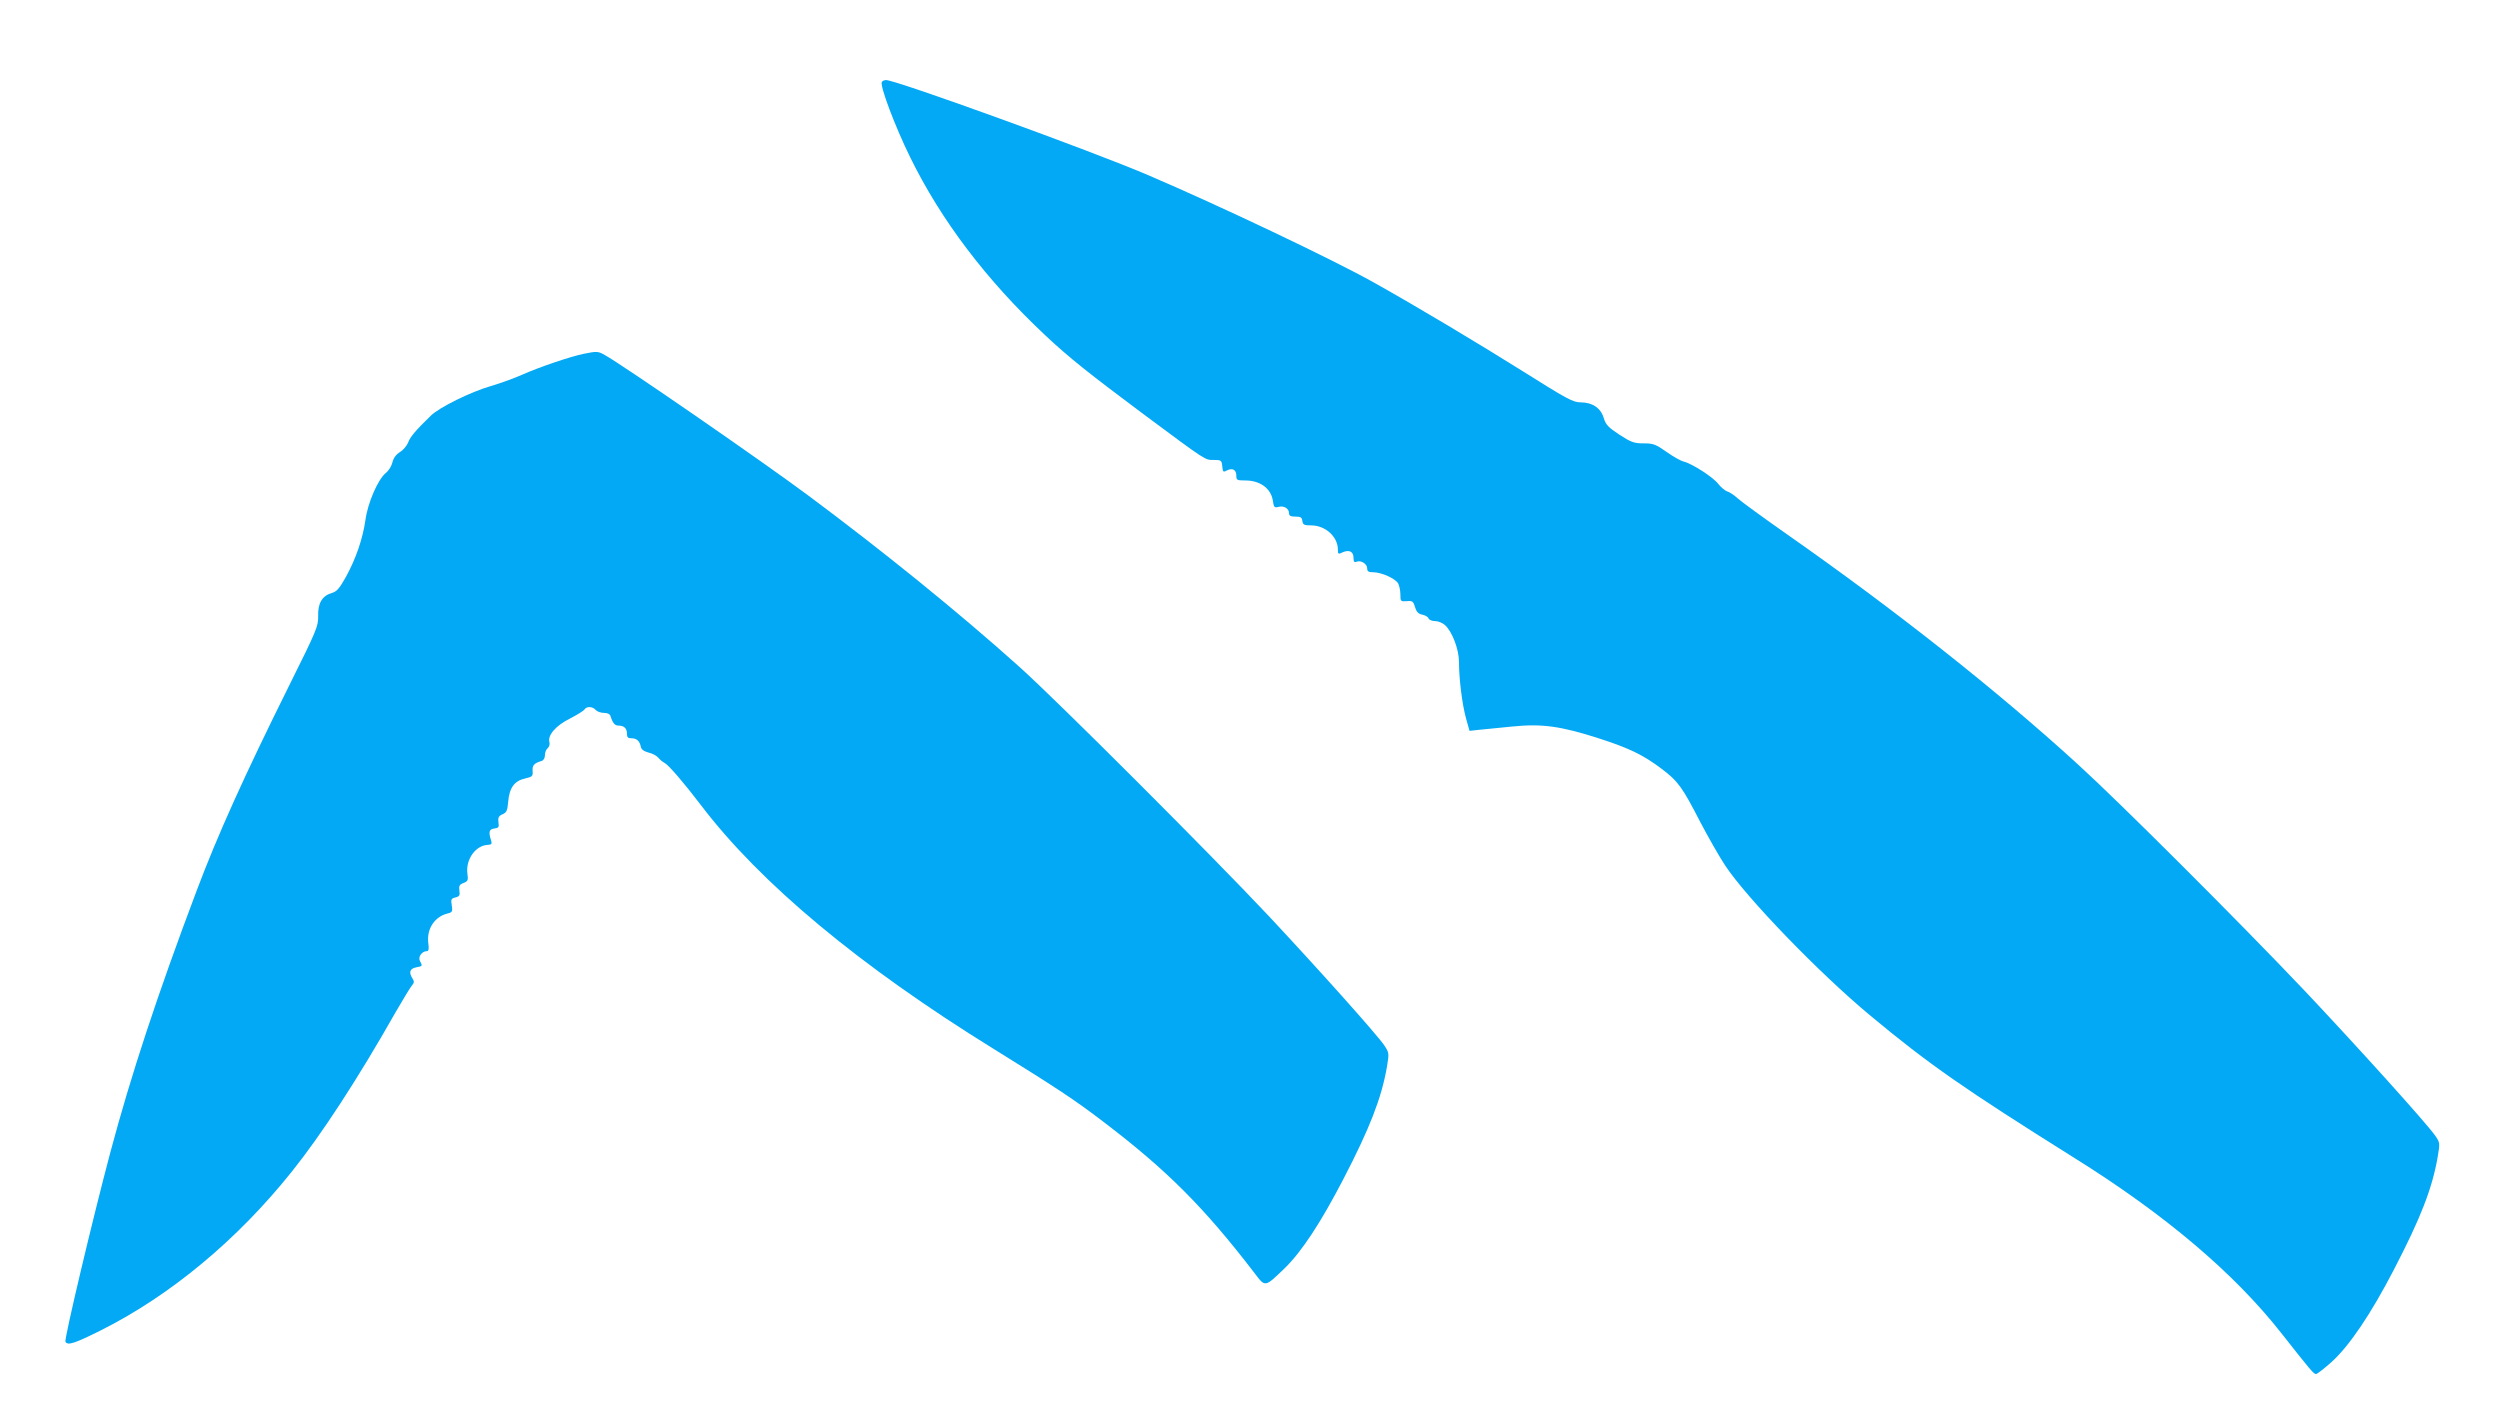
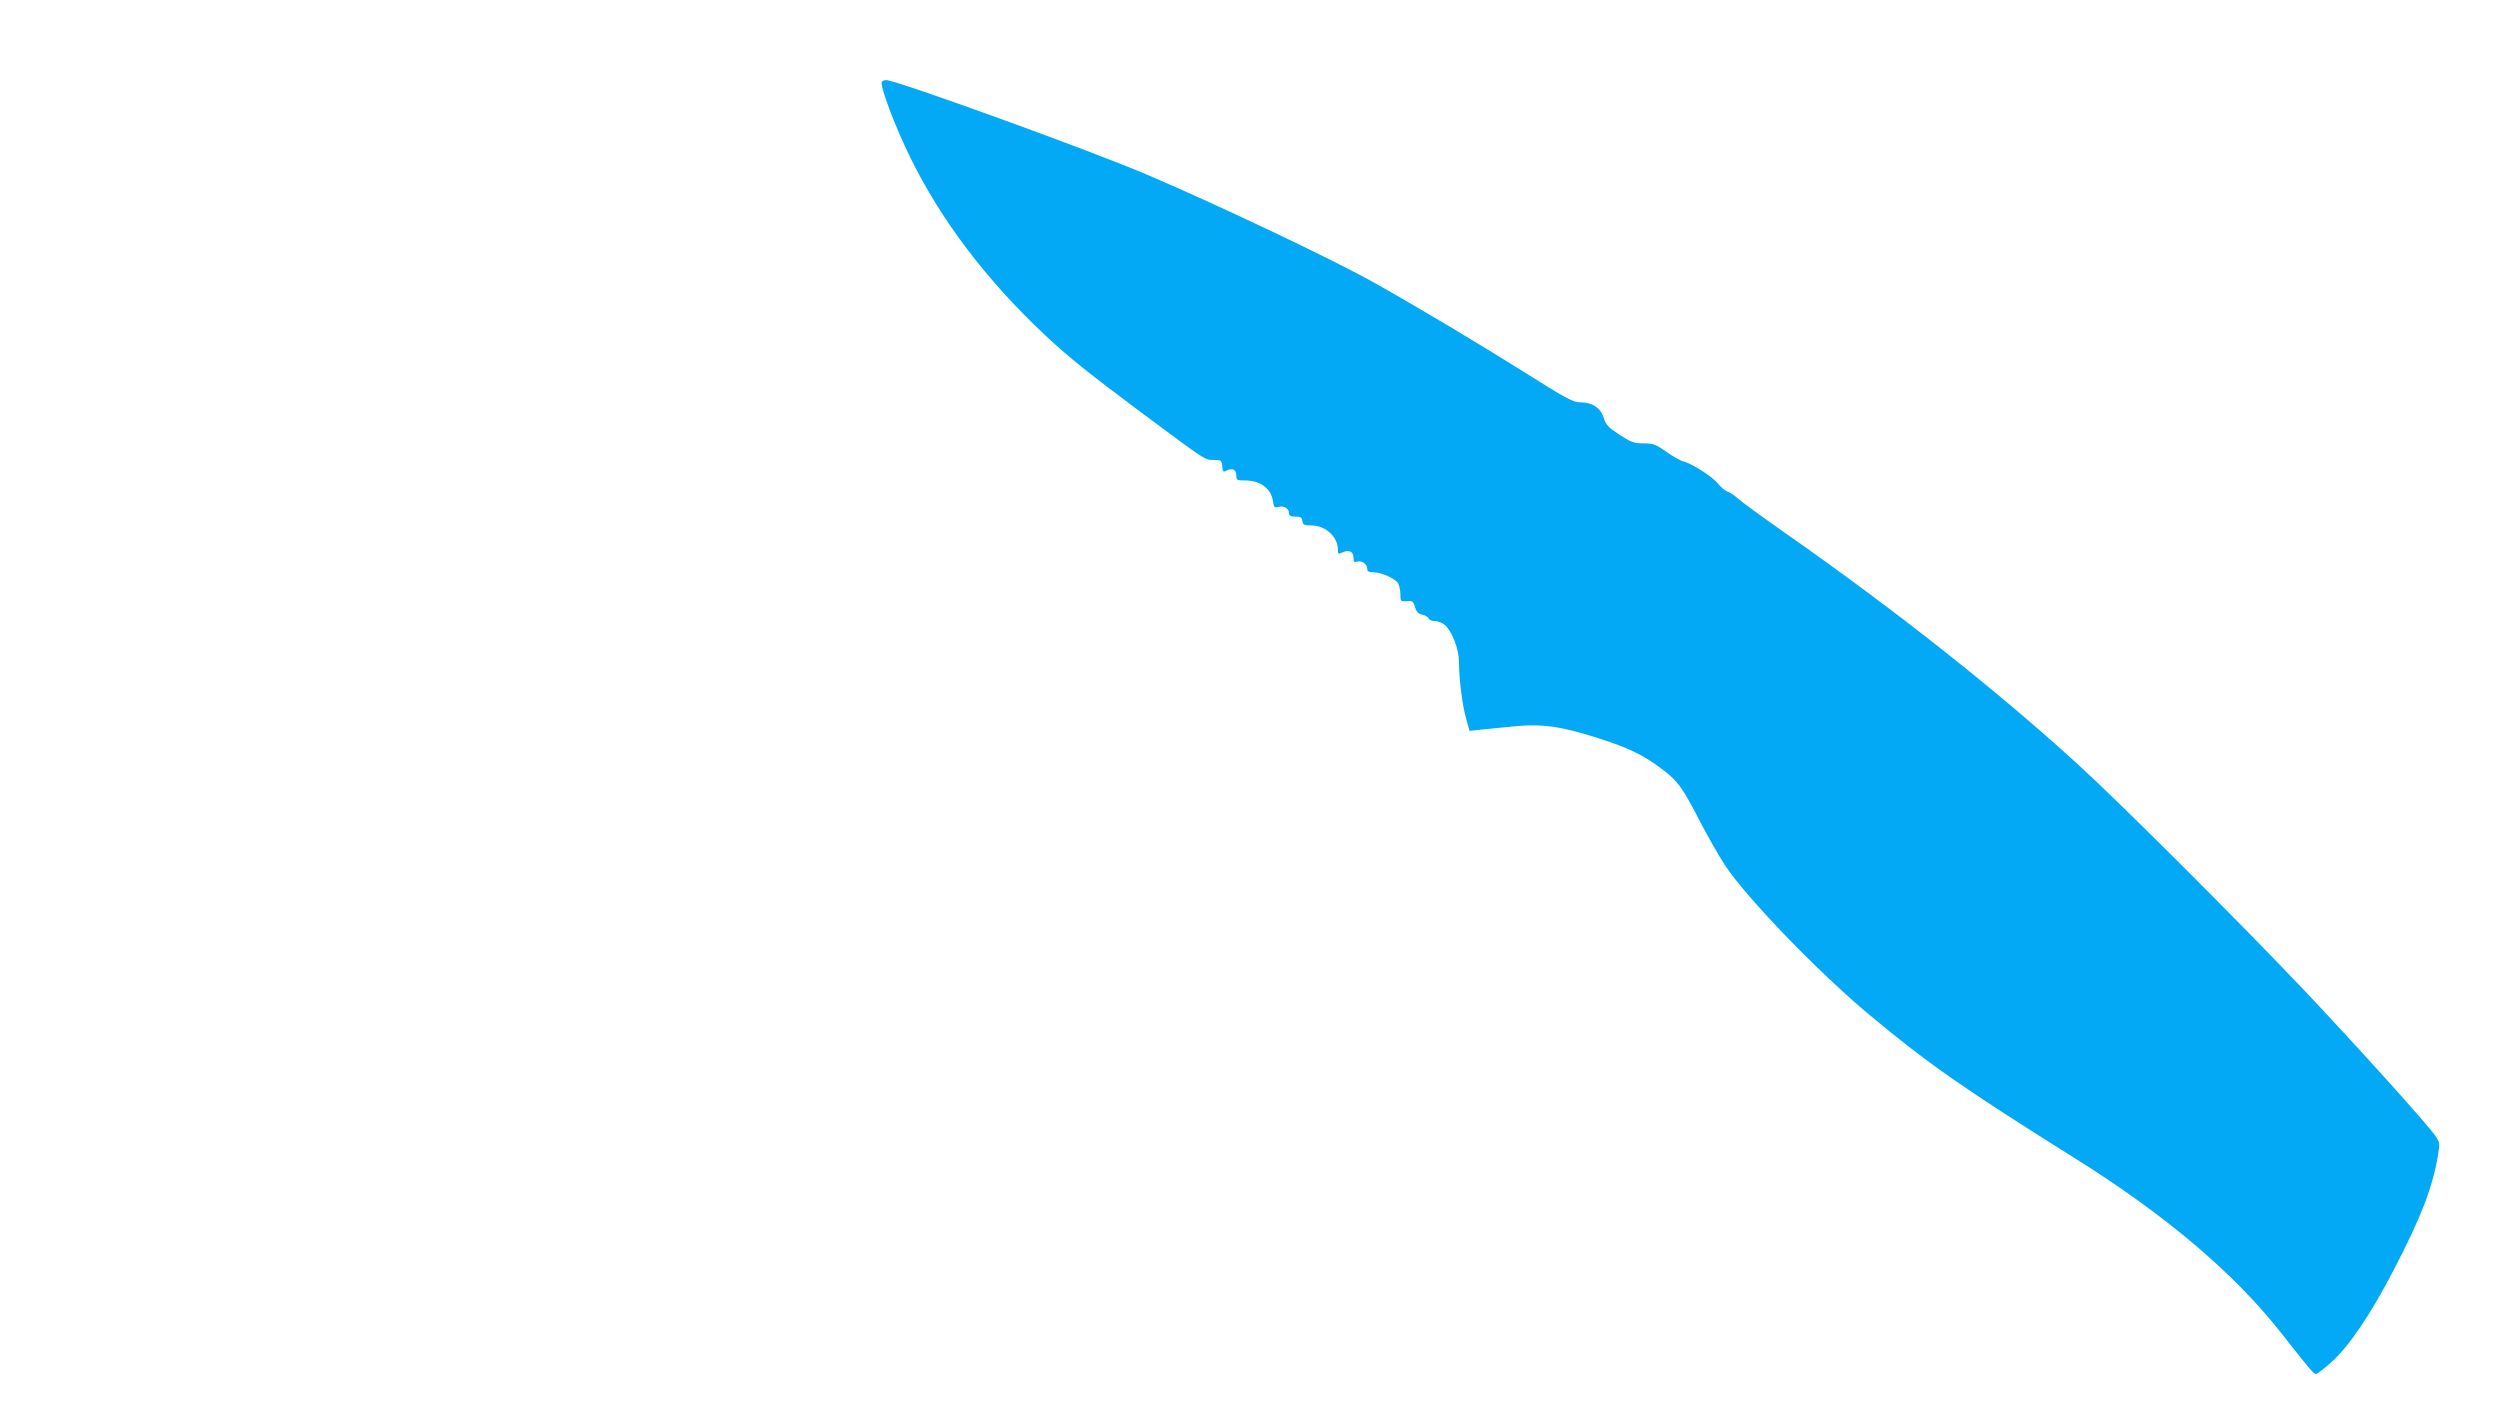
<svg xmlns="http://www.w3.org/2000/svg" version="1.0" width="1280pt" height="727pt" viewBox="0 0 1280 727" preserveAspectRatio="xMidYMid meet">
  <g transform="translate(0,727) scale(0.1,-0.1)" fill="#03a9f4" stroke="none">
    <path d="M4515 6850 c-11 -18 66 -224 145 -385 159 -324 391 -630 692 -912 120 -113 222 -194 506 -406 323 -240 311 -232 357 -232 38 0 40 -2 43 -33 3 -29 5 -31 23 -21 29 15 49 4 49 -26 0 -23 3 -25 46 -25 75 0 131 -40 141 -103 5 -35 8 -38 30 -32 28 7 53 -9 53 -34 0 -12 9 -16 33 -16 26 0 33 -4 35 -22 3 -20 9 -23 45 -23 73 0 137 -58 137 -124 0 -23 2 -25 24 -14 34 15 56 4 56 -28 0 -20 4 -25 16 -20 22 9 54 -11 54 -34 0 -16 7 -20 33 -20 42 -1 113 -33 126 -58 6 -12 11 -37 11 -56 0 -35 1 -36 33 -34 29 3 33 -1 42 -30 7 -25 17 -35 37 -39 15 -3 29 -11 32 -19 3 -8 18 -14 34 -14 15 0 38 -9 51 -21 37 -34 71 -125 71 -188 0 -89 17 -220 36 -289 l18 -64 45 5 c25 2 103 10 172 17 154 16 251 2 447 -61 154 -50 225 -84 319 -155 84 -63 106 -93 199 -274 39 -74 95 -173 126 -220 109 -166 483 -553 743 -769 300 -250 485 -378 1040 -726 470 -293 825 -594 1068 -904 148 -188 163 -206 175 -206 6 0 42 28 80 62 90 81 201 245 319 473 137 264 196 415 224 577 12 71 12 73 -14 110 -45 64 -396 453 -665 738 -329 347 -948 966 -1167 1165 -410 374 -932 787 -1485 1174 -124 87 -238 170 -255 186 -16 15 -40 31 -52 34 -11 4 -32 21 -46 39 -26 34 -133 103 -177 114 -14 3 -53 25 -87 49 -55 39 -68 44 -117 44 -49 0 -64 5 -124 44 -58 38 -70 51 -81 86 -15 51 -58 80 -119 80 -38 0 -71 18 -295 159 -238 149 -537 328 -762 454 -206 116 -791 394 -1156 550 -286 123 -1291 487 -1342 487 -9 0 -19 -4 -22 -10z" />
-     <path d="M2991 5459 c-66 -13 -226 -67 -314 -106 -42 -19 -117 -46 -165 -60 -101 -29 -264 -109 -307 -152 -77 -75 -105 -108 -115 -136 -6 -16 -25 -39 -43 -50 -20 -13 -33 -31 -38 -53 -4 -17 -18 -41 -33 -53 -40 -32 -93 -152 -105 -242 -14 -96 -48 -196 -100 -291 -33 -59 -47 -75 -72 -82 -49 -14 -72 -52 -70 -118 1 -52 -7 -72 -147 -353 -235 -473 -368 -769 -475 -1053 -201 -533 -337 -946 -442 -1340 -91 -342 -237 -958 -230 -970 12 -20 46 -9 182 59 355 178 698 463 976 811 151 188 339 476 531 815 38 66 76 128 84 138 13 15 14 22 4 37 -20 32 -14 50 18 57 34 6 34 7 20 33 -11 20 10 50 35 50 10 0 12 11 8 40 -10 73 32 137 99 153 24 6 26 10 21 42 -5 30 -3 35 19 40 20 5 24 11 20 35 -3 24 0 31 21 39 23 9 25 14 20 49 -9 71 41 142 102 146 21 1 25 5 20 21 -15 45 -11 60 16 63 22 3 25 7 21 32 -3 24 1 32 21 41 21 9 25 19 29 65 6 71 32 106 86 118 38 9 41 12 39 39 -2 29 7 39 46 51 10 3 17 15 17 29 0 14 6 30 14 36 8 7 12 20 9 31 -10 36 33 85 105 121 37 19 71 40 75 47 11 17 42 15 57 -3 7 -8 26 -15 42 -15 19 0 31 -6 34 -17 11 -35 22 -48 40 -48 29 0 44 -14 44 -41 0 -19 5 -24 24 -24 26 0 42 -15 47 -44 3 -13 16 -23 39 -29 19 -4 42 -16 50 -26 8 -10 24 -23 34 -28 21 -12 96 -99 183 -213 305 -402 814 -826 1503 -1252 321 -199 415 -261 560 -372 326 -248 516 -439 773 -774 56 -74 52 -74 155 25 87 85 183 231 299 454 136 262 196 416 224 576 12 71 11 73 -13 110 -36 54 -333 386 -592 663 -299 318 -1085 1104 -1277 1276 -312 280 -699 593 -1082 878 -245 182 -948 667 -1040 718 -35 20 -41 20 -106 7z" />
  </g>
</svg>